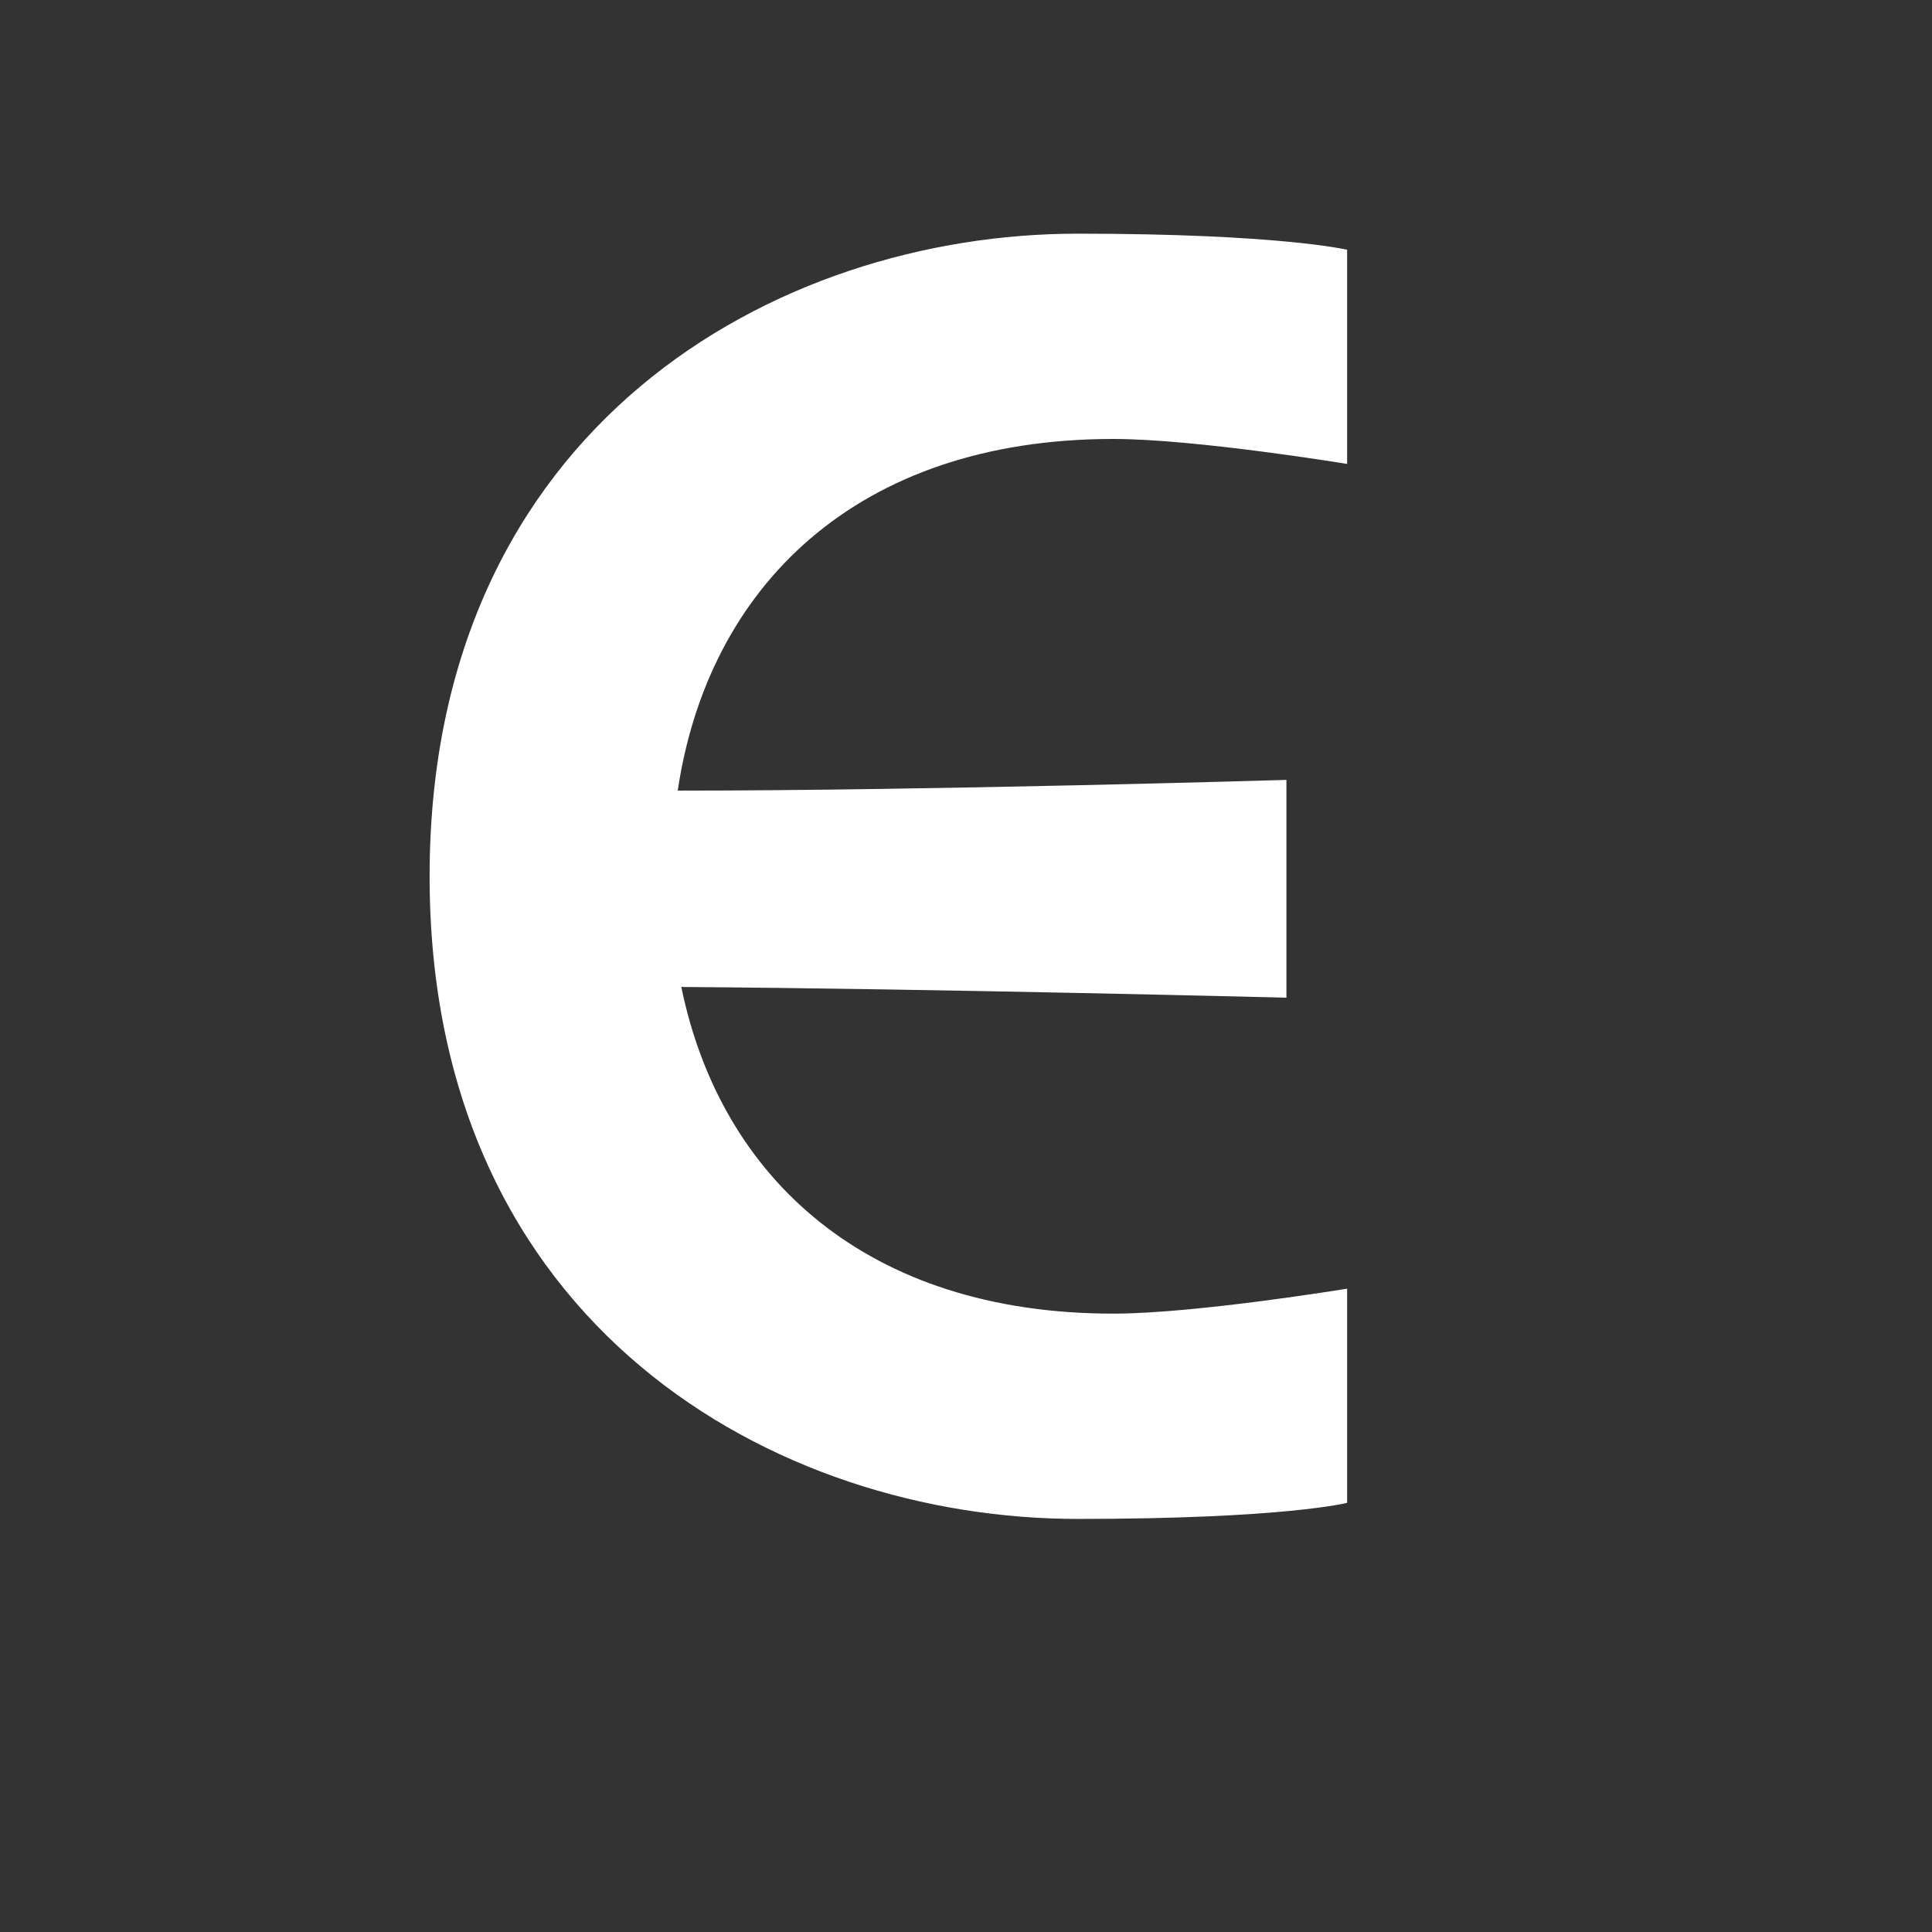
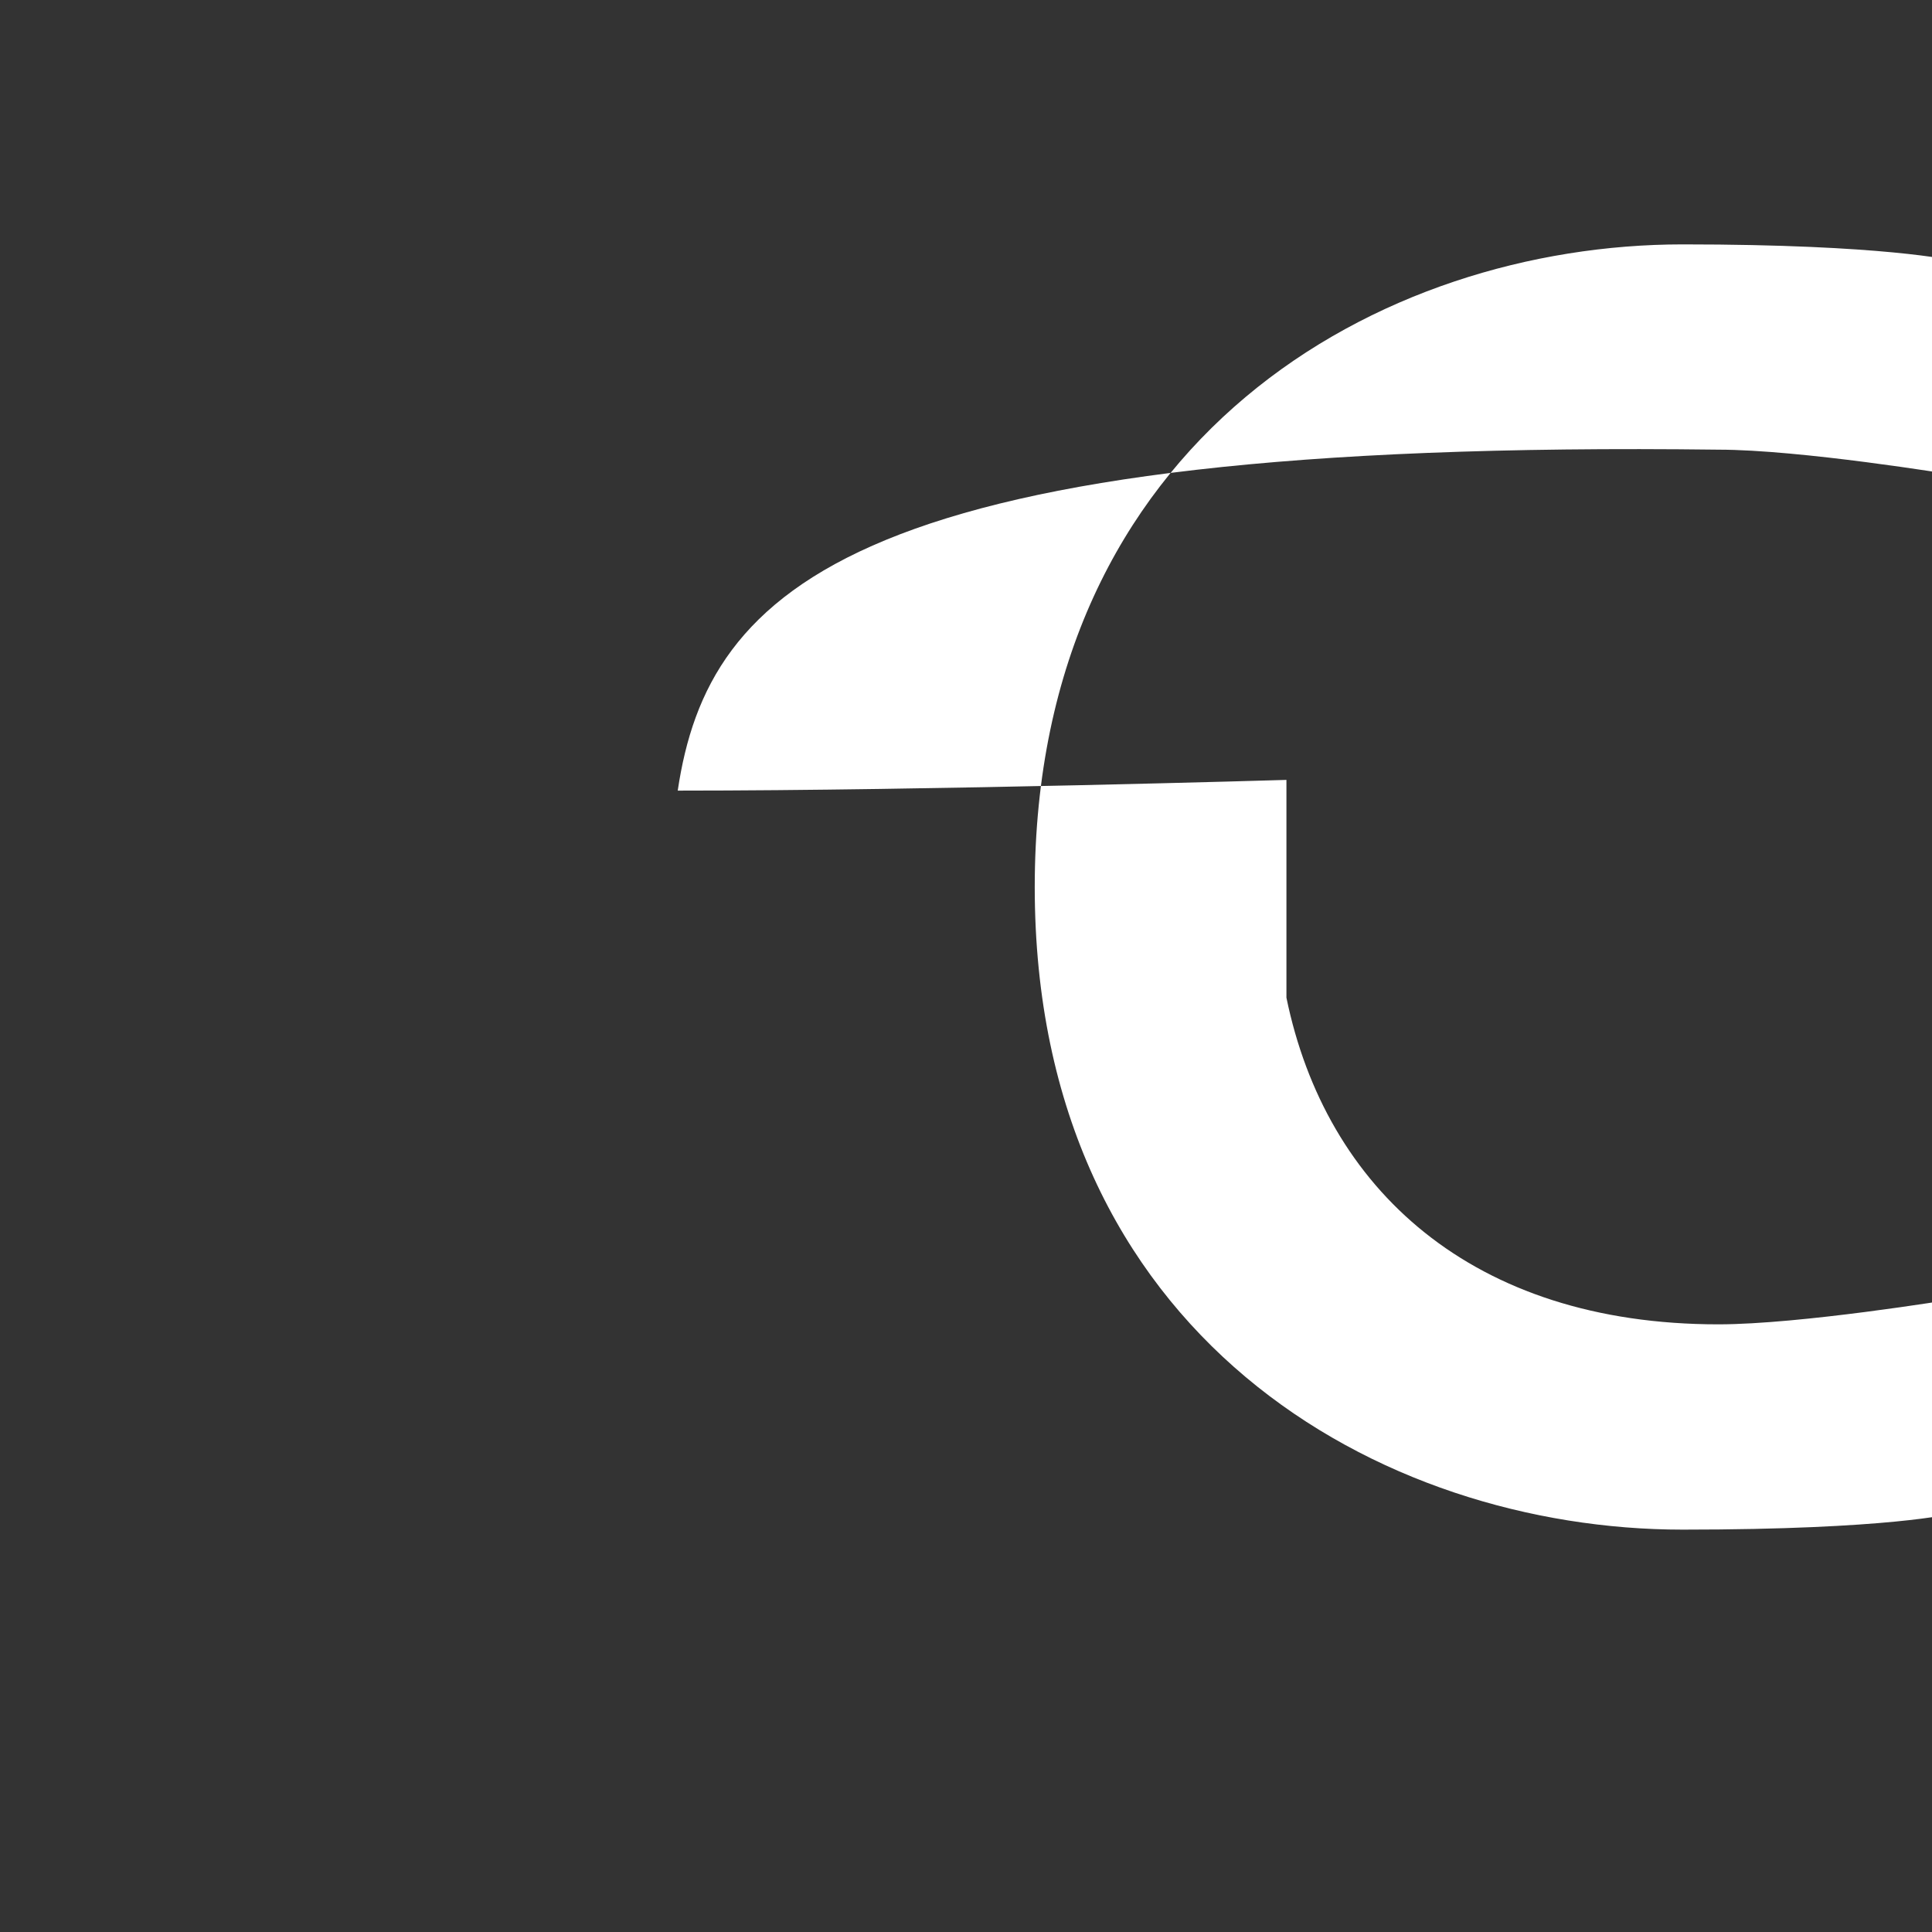
<svg xmlns="http://www.w3.org/2000/svg" version="1.0" id="Calque_1" x="0px" y="0px" width="595.276px" height="595.276px" viewBox="0 0 595.276 595.276" enable-background="new 0 0 595.276 595.276" xml:space="preserve">
  <rect x="0" y="0" width="595.276" height="595.276" fill="#333333" stroke="none" />
  <g>
-     <path fill="#FFFFFF" d="M208.817,243.599c78.101,0,187.551-3.3,187.551-3.3v67.1   c0,0-108.351-2.75-186.451-3.3c12.1,58.851,57.2,100.65,133.101,100.65   c25.301,0,72.051-7.699,72.051-7.699v66c0,0-19.25,4.95-83.051,4.95   c-92.95,0-199.651-59.4-199.651-198.001c0-138.601,106.701-198.001,199.651-198.001   c62.15,0,83.051,4.95,83.051,4.95v66c0,0-46.75-7.7-72.051-7.7   C263.817,135.249,218.167,180.899,208.817,243.599z" />
+     <path fill="#FFFFFF" d="M208.817,243.599c78.101,0,187.551-3.3,187.551-3.3v67.1   c12.1,58.851,57.2,100.65,133.101,100.65   c25.301,0,72.051-7.699,72.051-7.699v66c0,0-19.25,4.95-83.051,4.95   c-92.95,0-199.651-59.4-199.651-198.001c0-138.601,106.701-198.001,199.651-198.001   c62.15,0,83.051,4.95,83.051,4.95v66c0,0-46.75-7.7-72.051-7.7   C263.817,135.249,218.167,180.899,208.817,243.599z" />
  </g>
</svg>